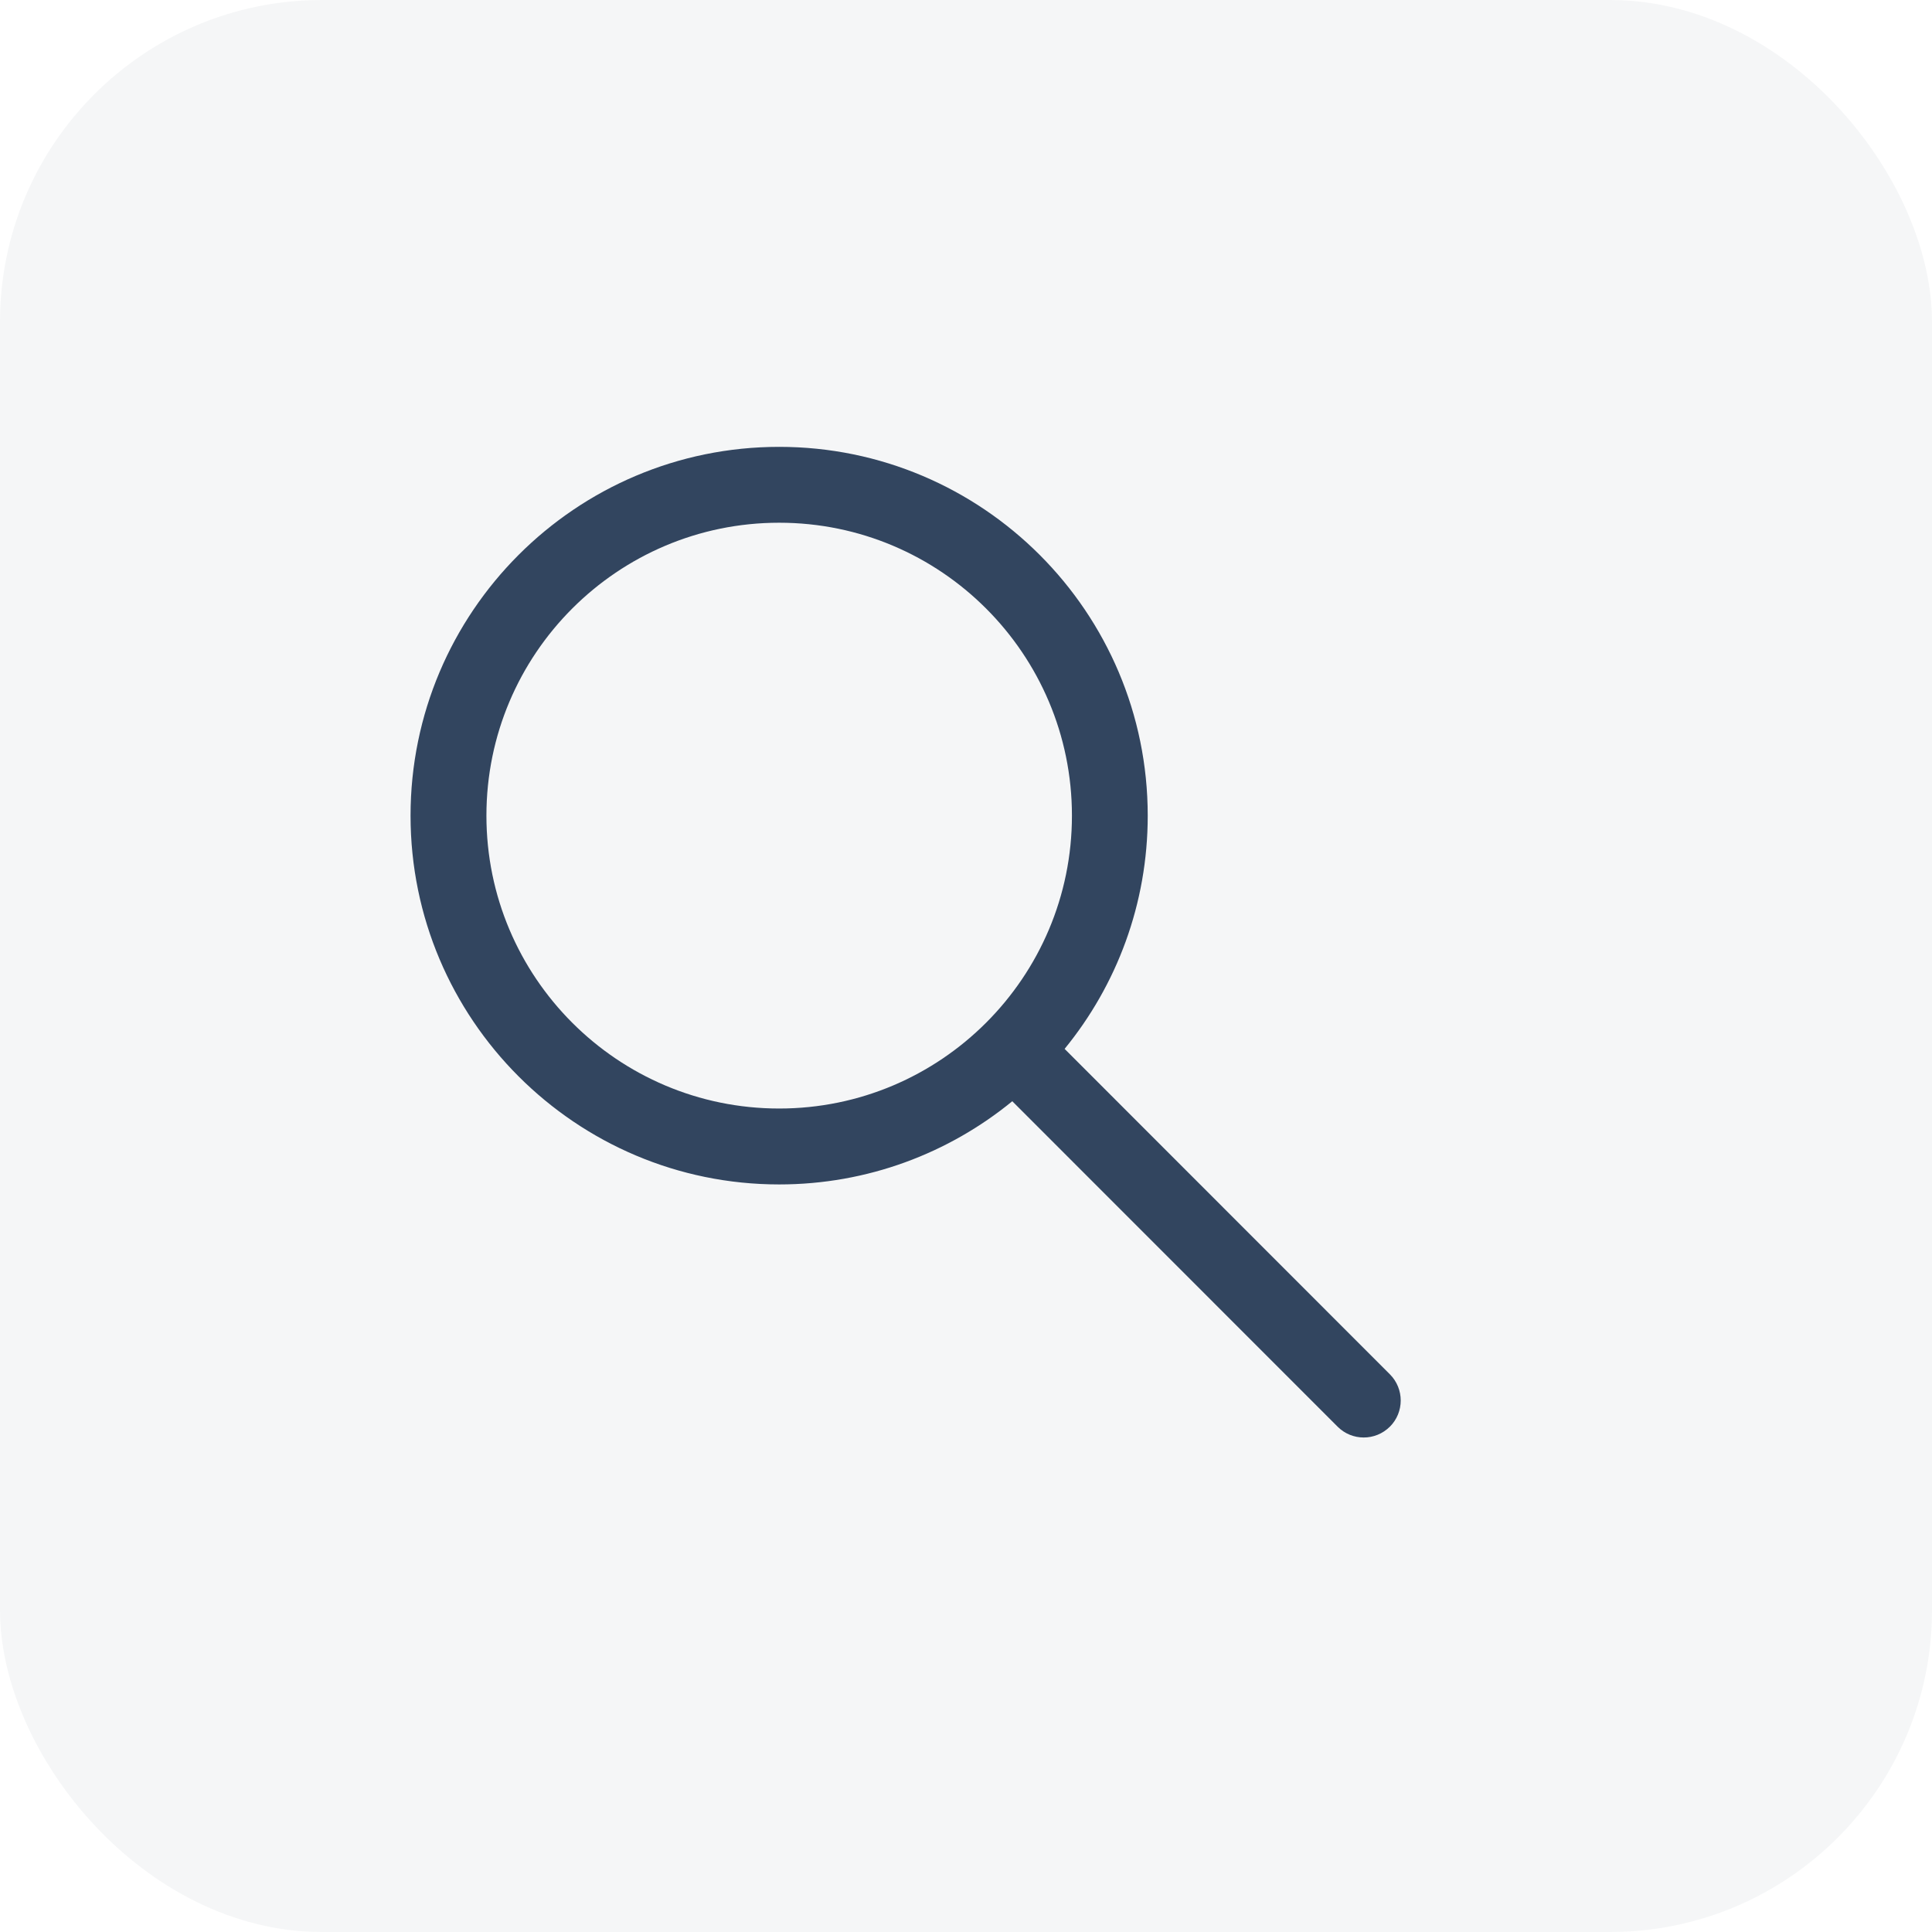
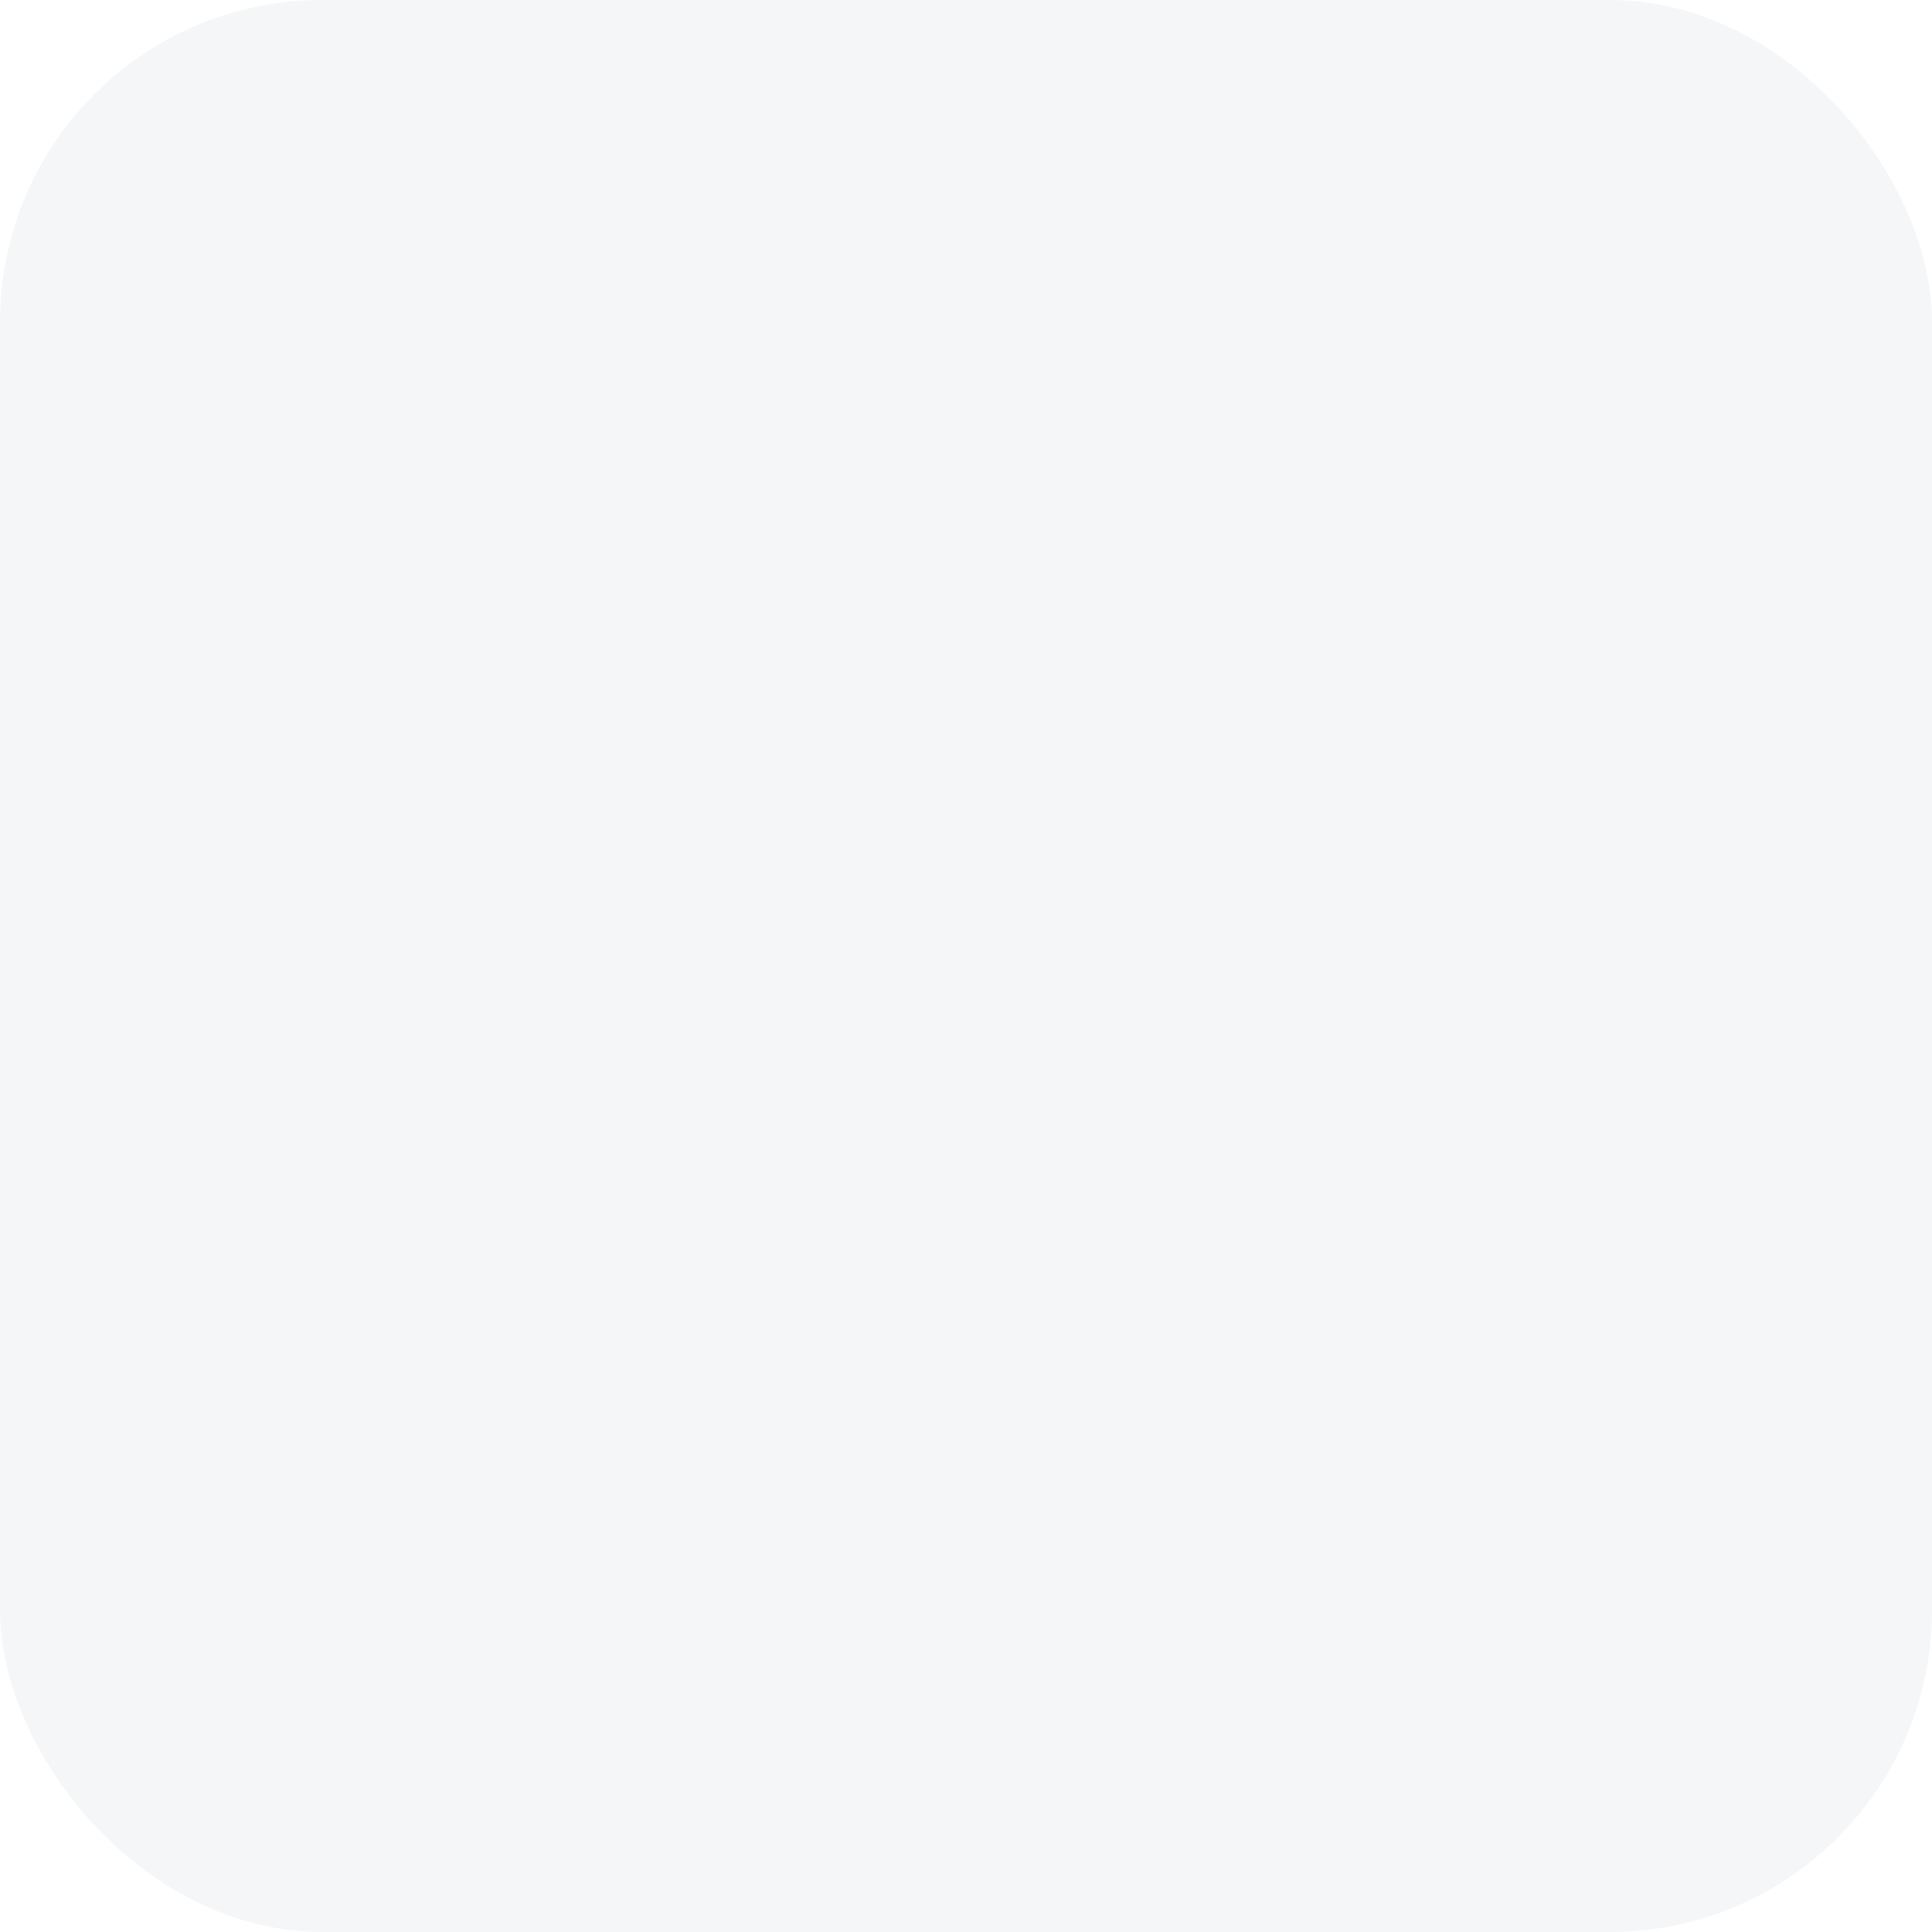
<svg xmlns="http://www.w3.org/2000/svg" width="48" height="48" viewBox="0 0 48 48" fill="none">
  <rect width="48" height="48" rx="8" fill="#32455F" fill-opacity="0.05" />
-   <path fill-rule="evenodd" clip-rule="evenodd" d="M26.45 26.059C27.741 24.48 28.515 22.462 28.515 20.265C28.515 15.208 24.412 11.102 19.358 11.102C14.304 11.102 10.2 15.208 10.2 20.265C10.2 25.321 14.304 29.427 19.358 29.427C21.555 29.427 23.572 28.651 25.15 27.36L33.232 35.445C33.59 35.804 34.172 35.804 34.531 35.445L34.532 35.445C34.89 35.086 34.89 34.504 34.532 34.145L26.45 26.059ZM19.358 12.987C15.344 12.987 12.085 16.248 12.085 20.264C12.085 24.28 15.344 27.541 19.358 27.541C23.372 27.541 26.632 24.28 26.632 20.264C26.632 16.248 23.372 12.987 19.358 12.987Z" fill="#32455F" />
</svg>